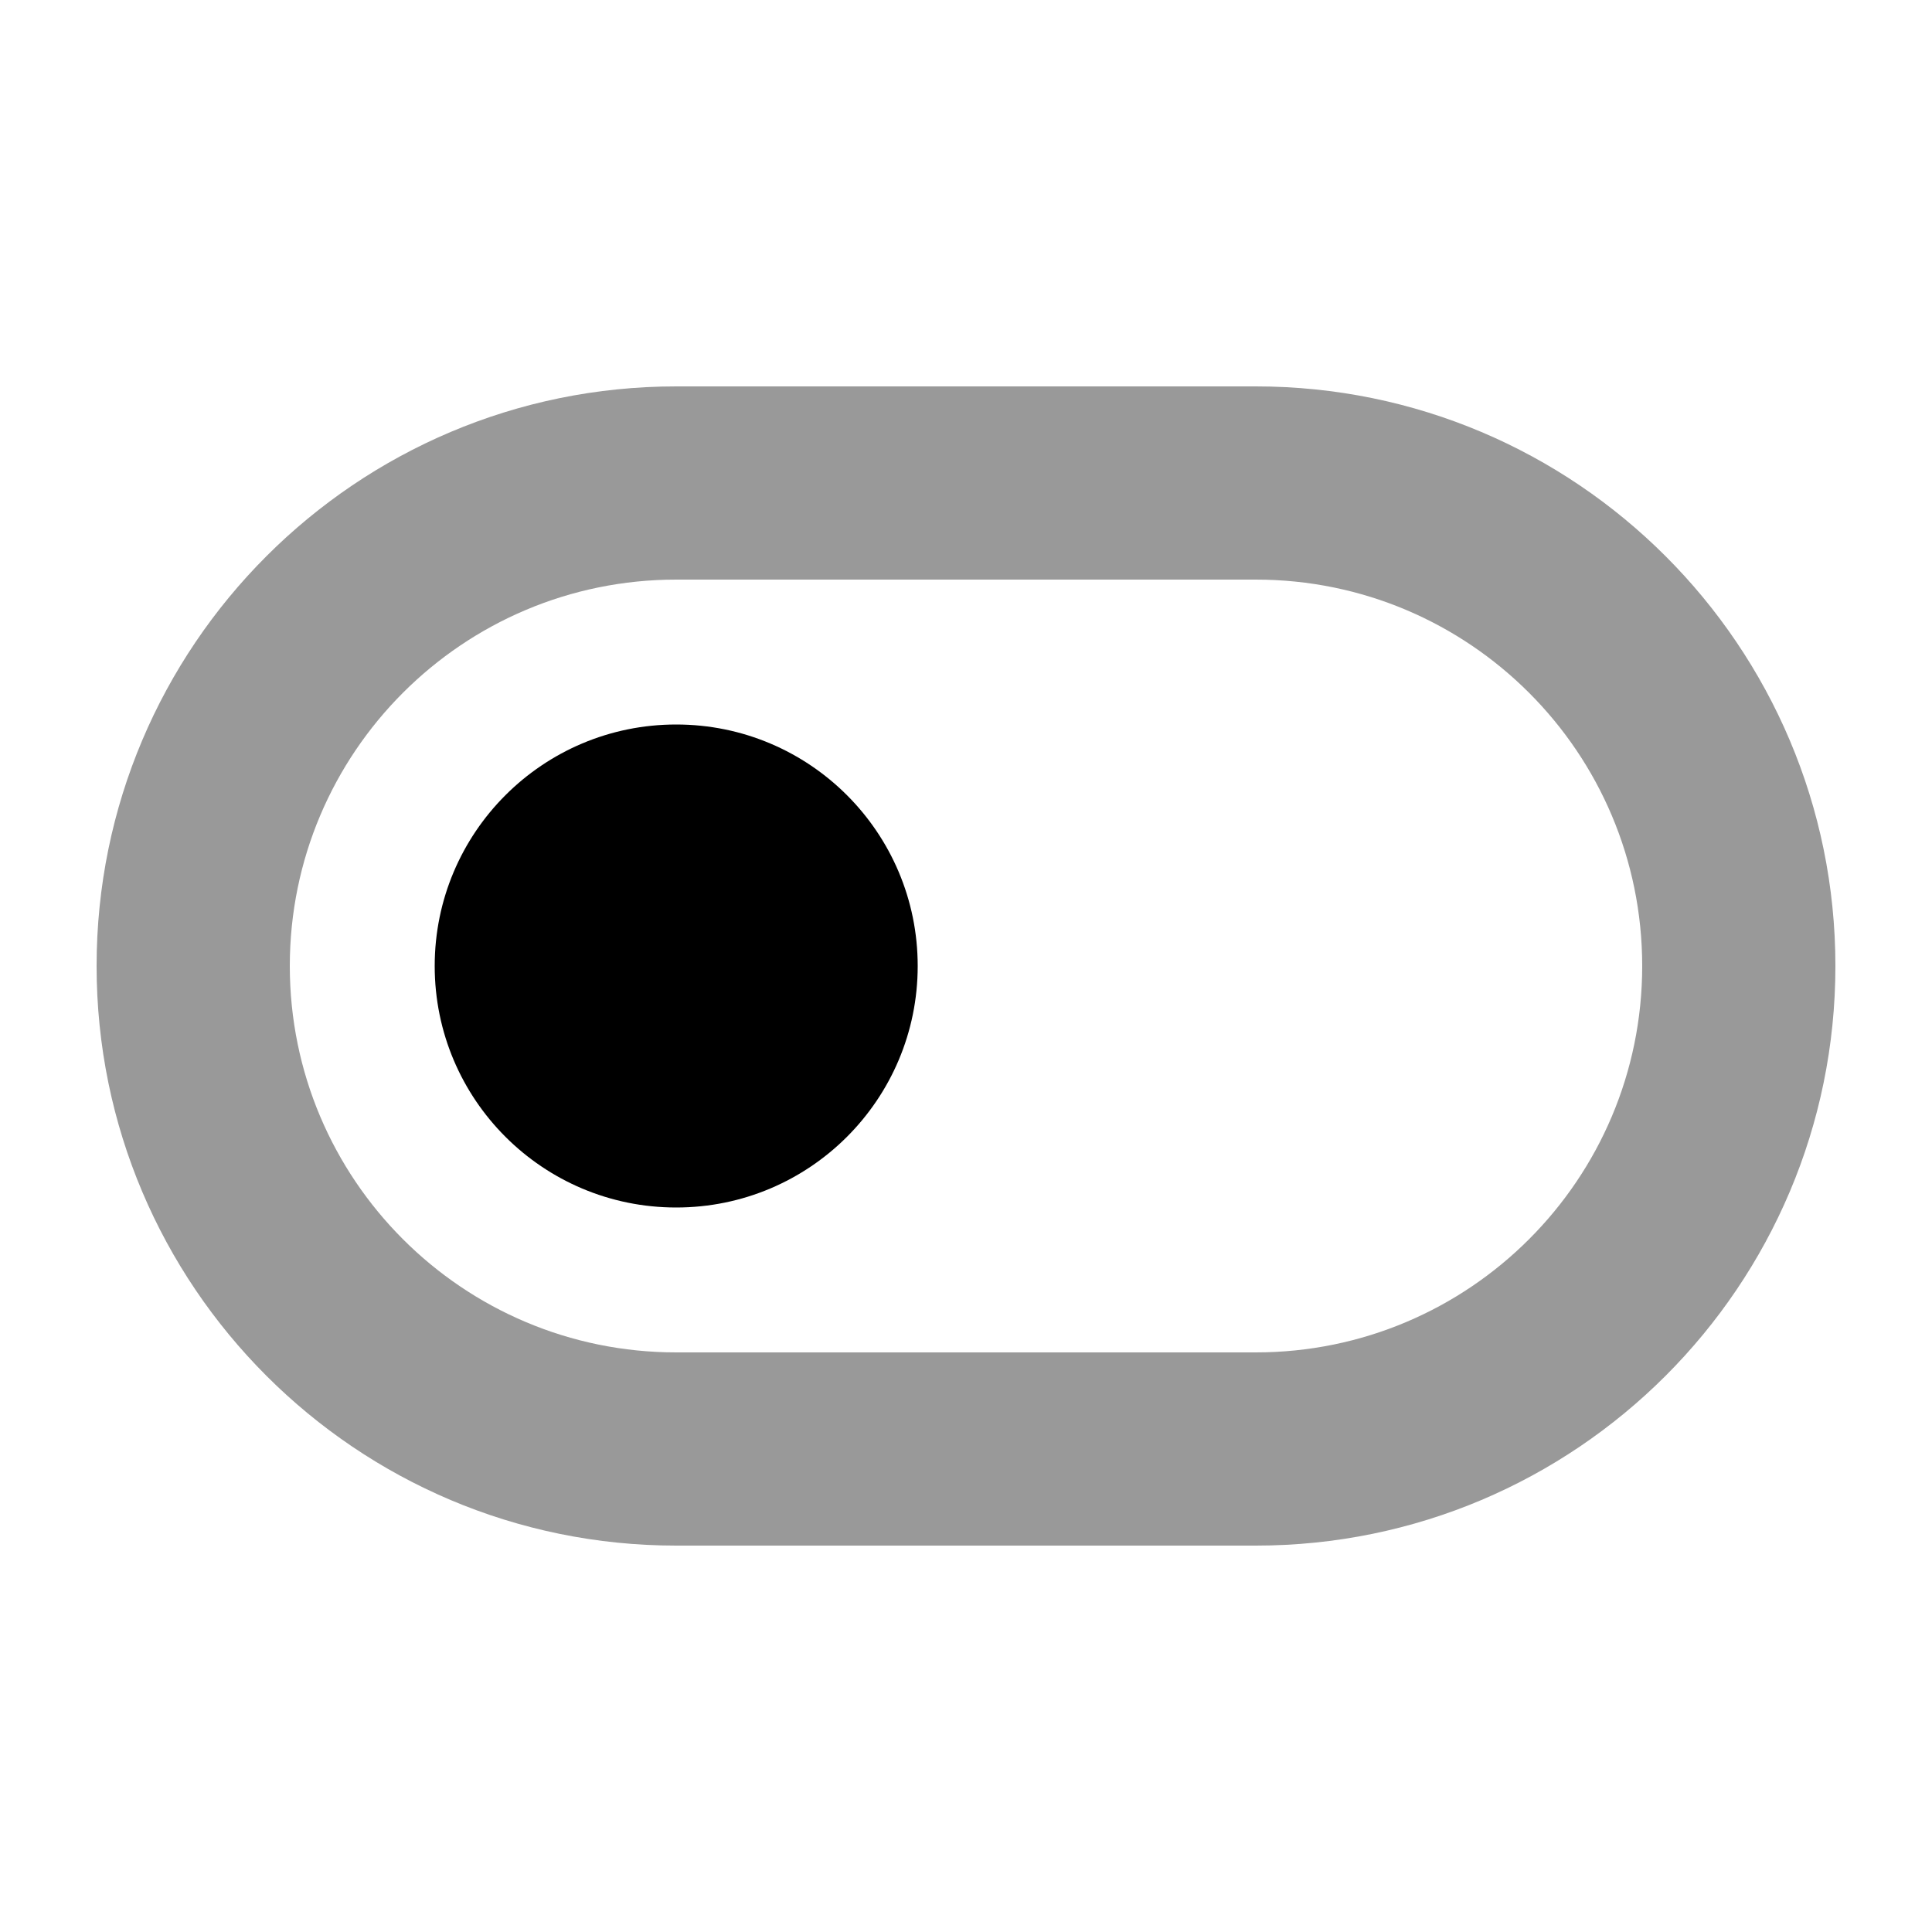
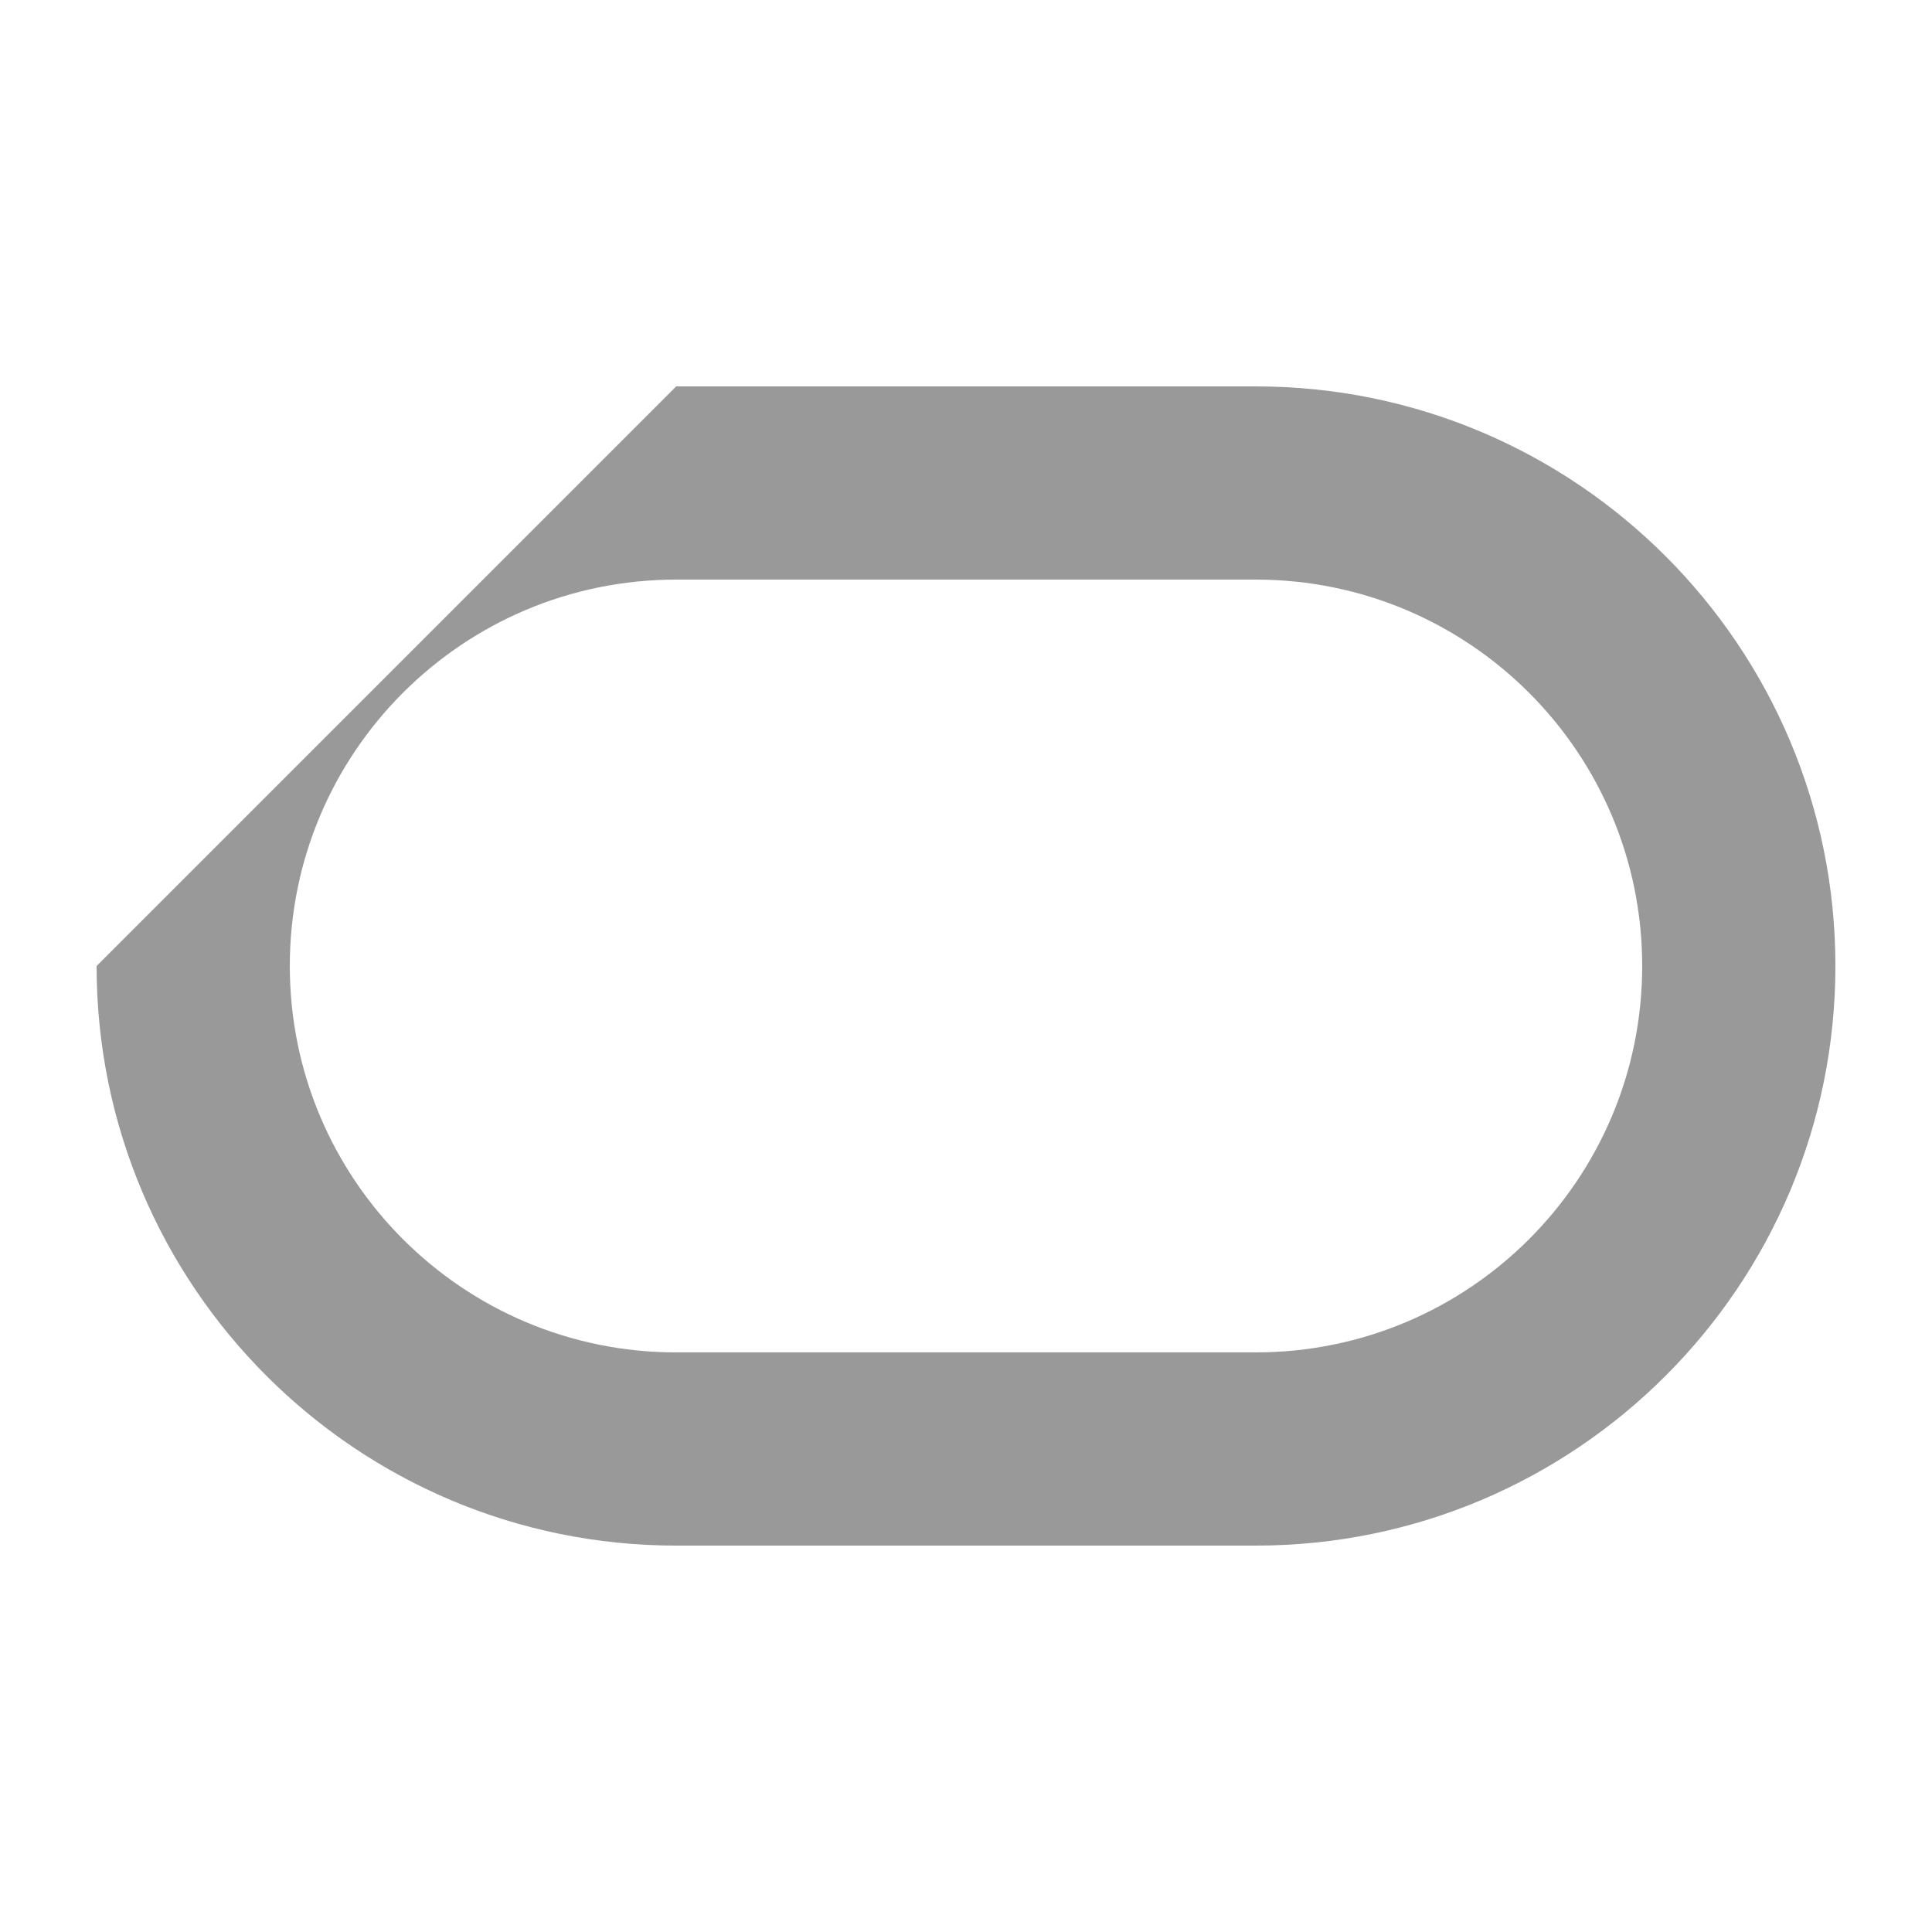
<svg xmlns="http://www.w3.org/2000/svg" viewBox="0 0 640 640">
-   <path opacity=".4" d="M32 320C32 426 118 512 224 512L416 512C522 512 608 426 608 320C608 214 522 128 416 128L224 128C118 128 32 214 32 320zM96 320C96 249.3 153.3 192 224 192L416 192C486.7 192 544 249.3 544 320C544 390.7 486.7 448 416 448L224 448C153.3 448 96 390.7 96 320z" />
-   <path d="M144 320C144 364.2 179.8 400 224 400C268.2 400 304 364.2 304 320C304 275.8 268.2 240 224 240C179.8 240 144 275.8 144 320z" />
+   <path opacity=".4" d="M32 320C32 426 118 512 224 512L416 512C522 512 608 426 608 320C608 214 522 128 416 128L224 128zM96 320C96 249.3 153.3 192 224 192L416 192C486.7 192 544 249.3 544 320C544 390.7 486.7 448 416 448L224 448C153.3 448 96 390.7 96 320z" />
</svg>